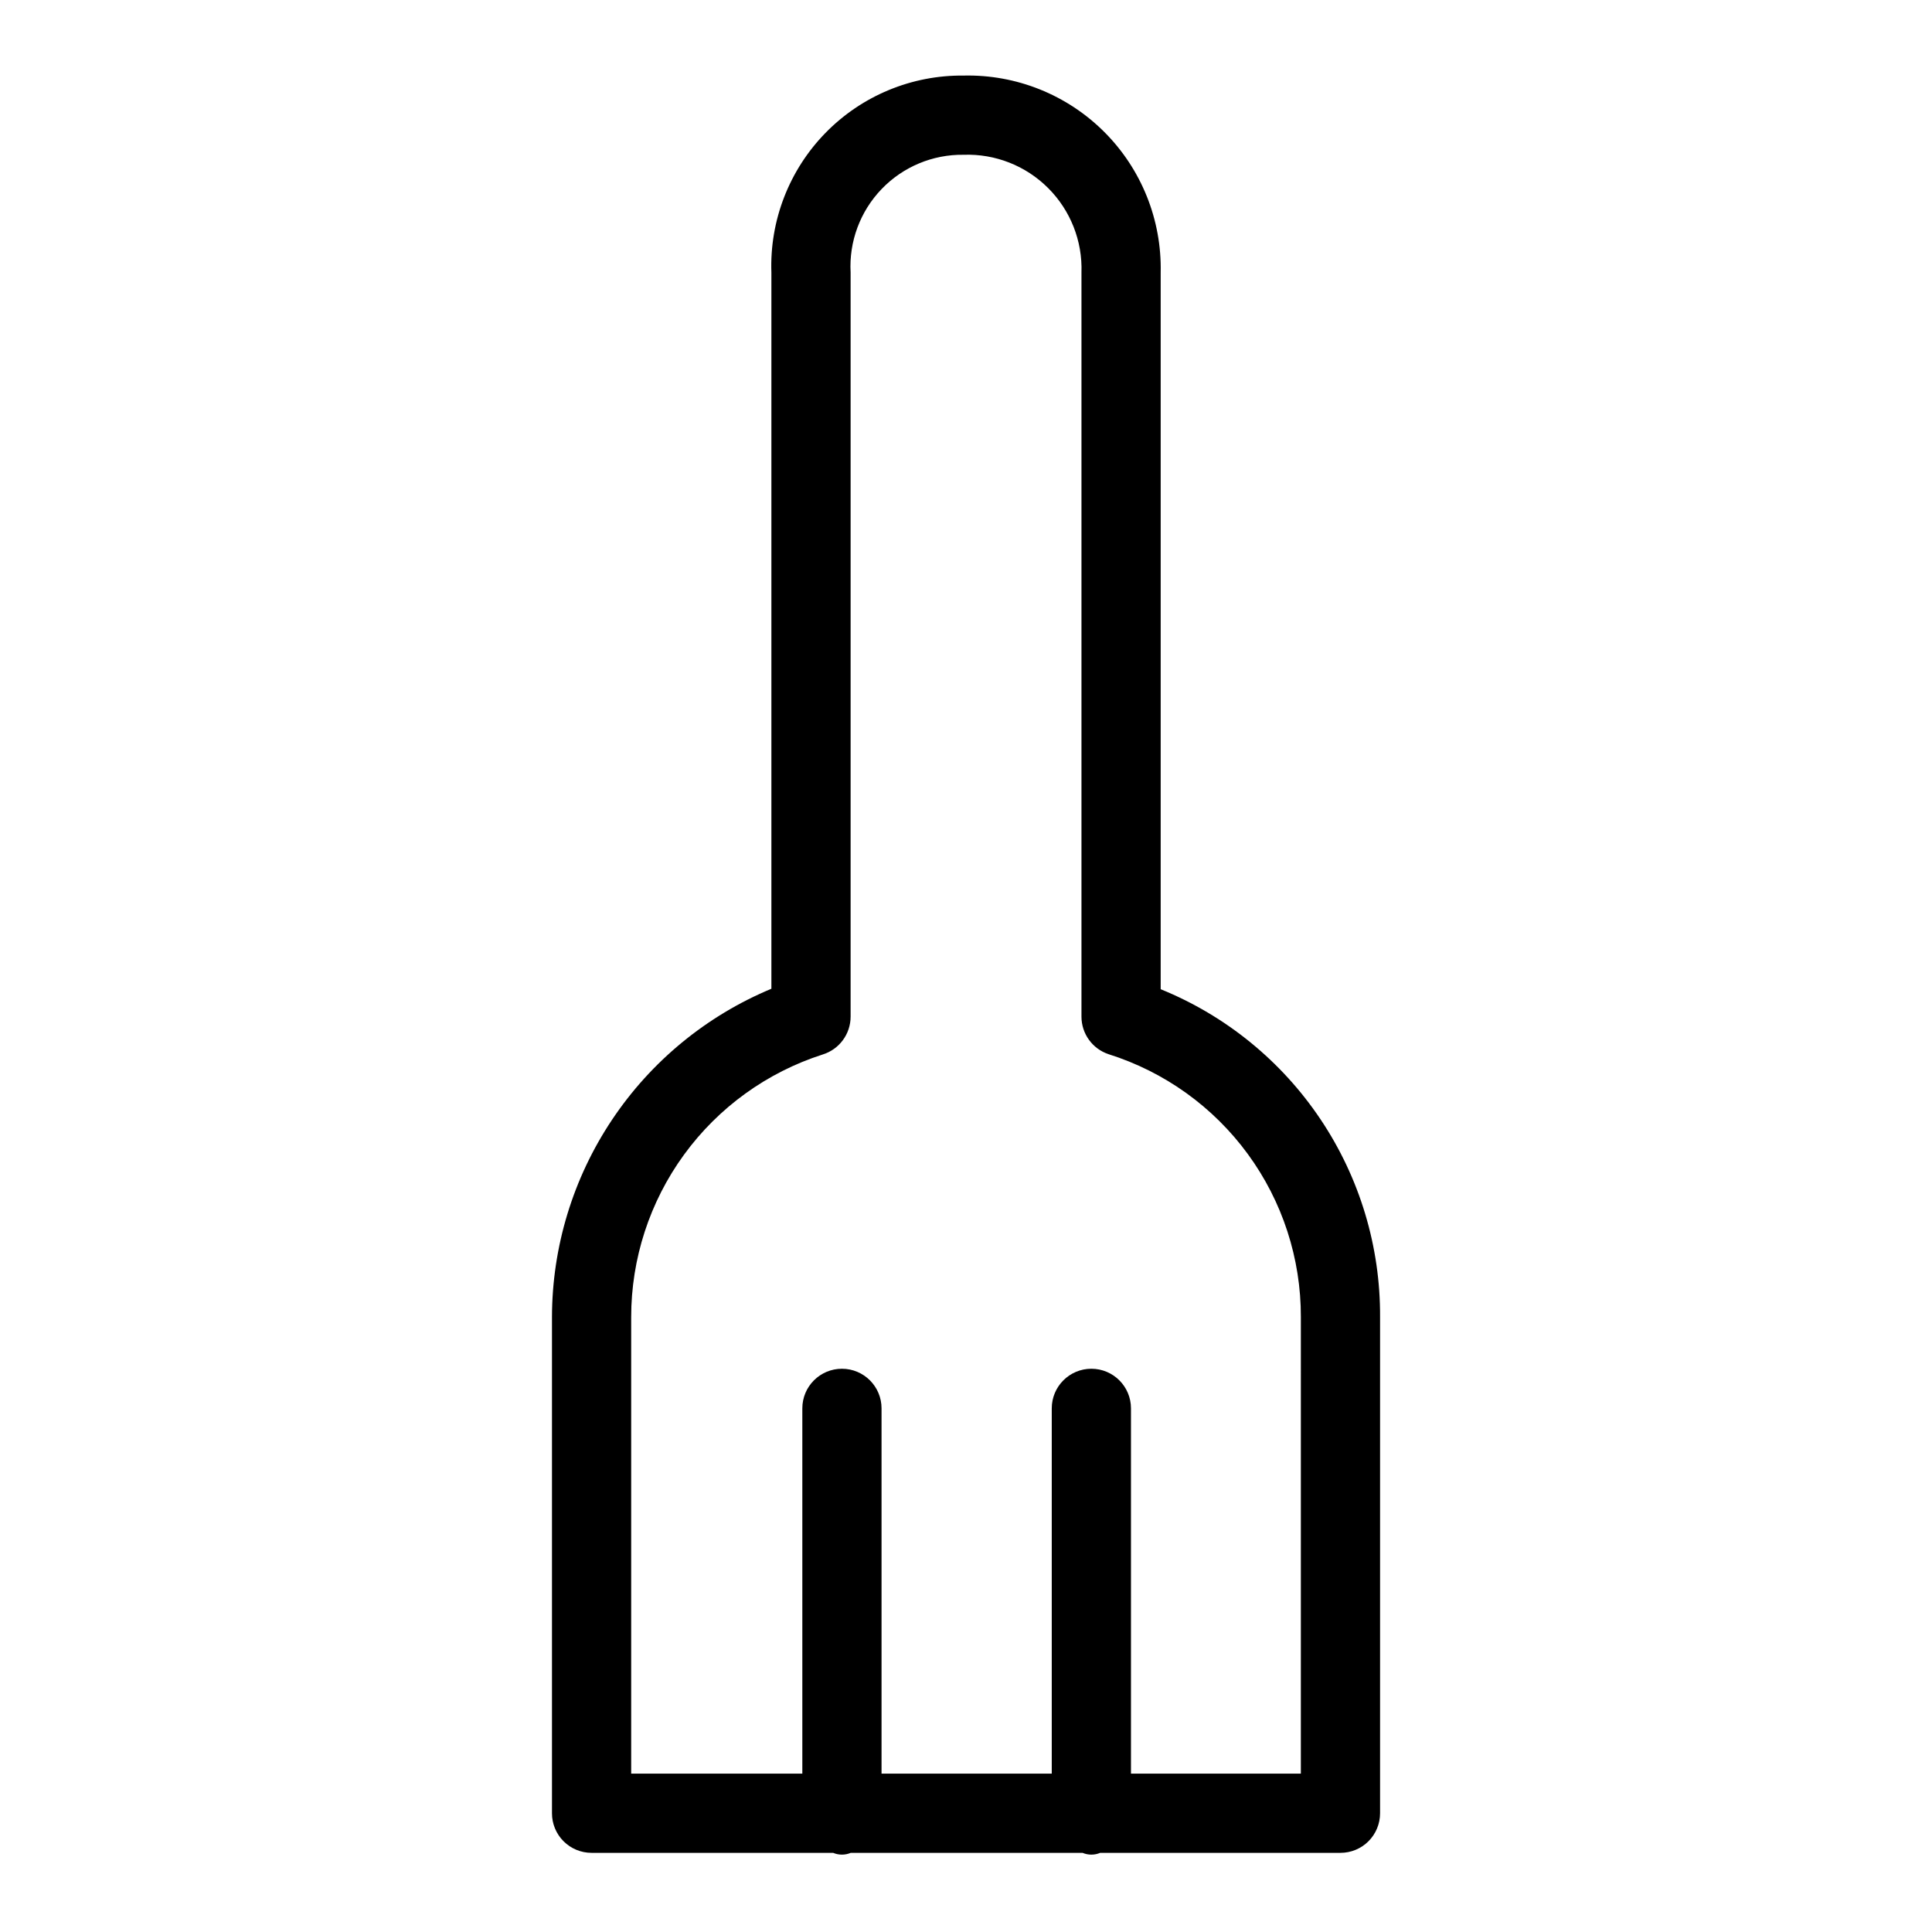
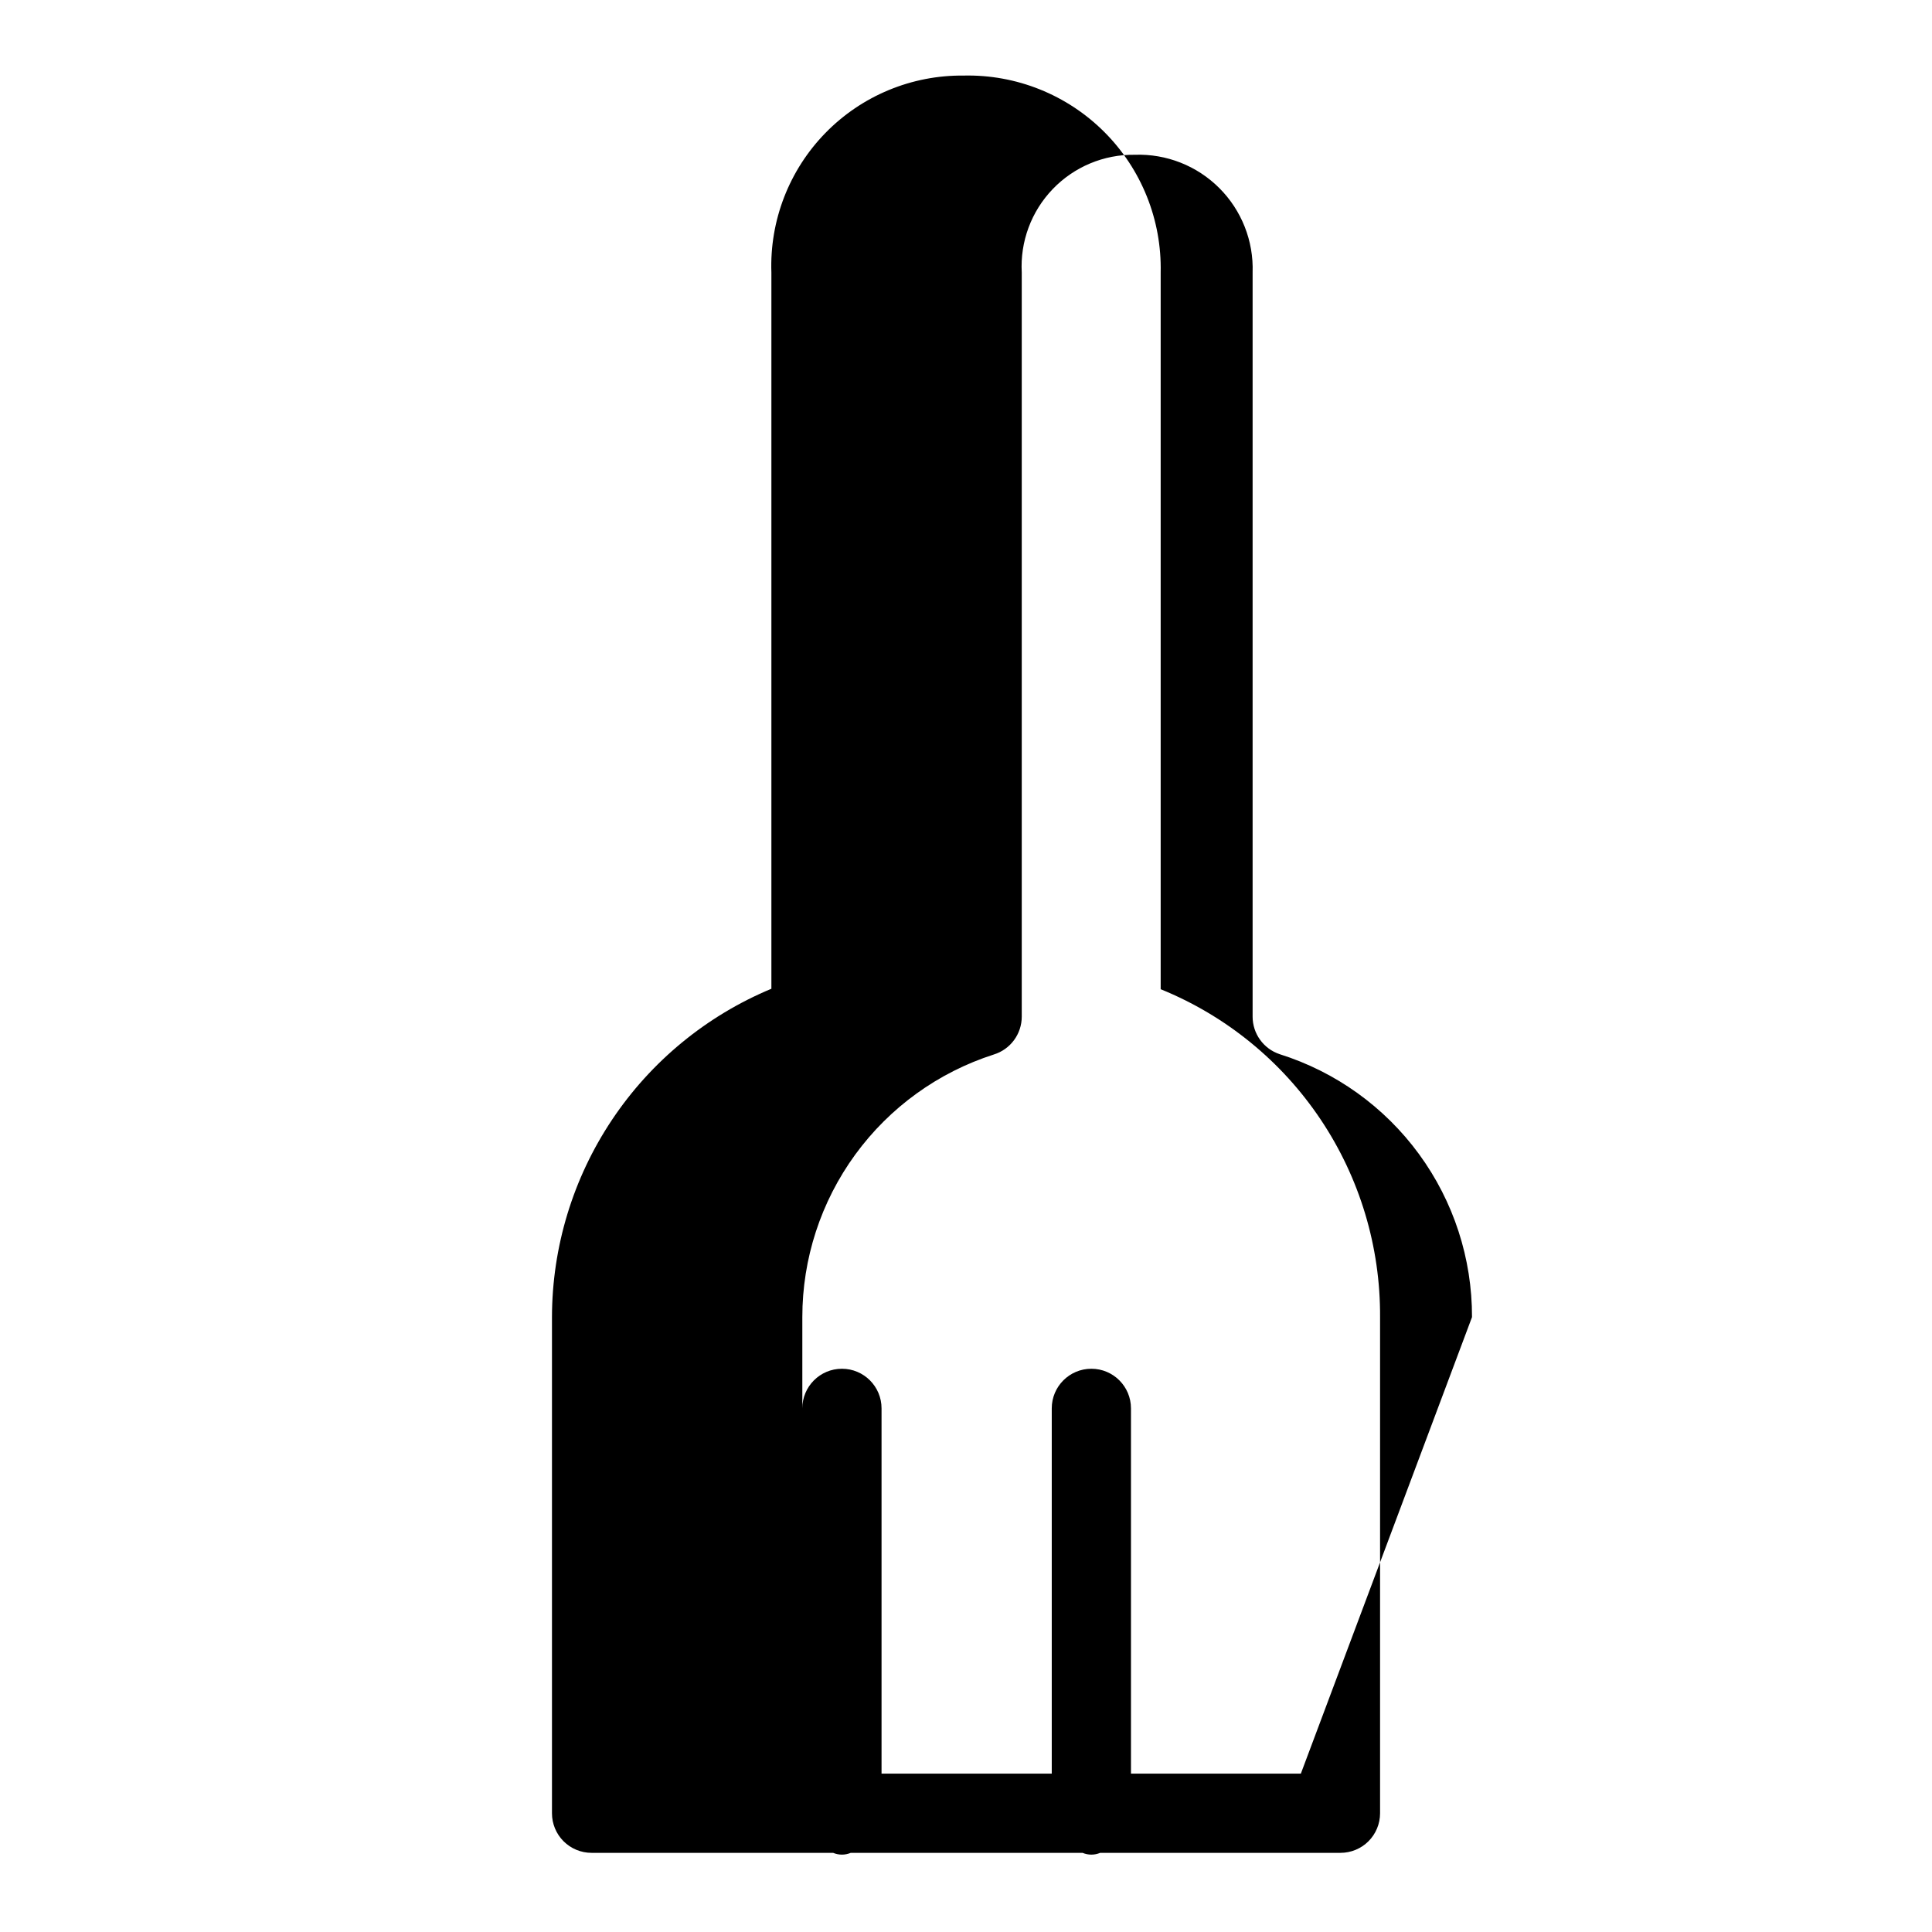
<svg xmlns="http://www.w3.org/2000/svg" fill="#000000" width="800px" height="800px" version="1.1" viewBox="144 144 512 512">
-   <path d="m451.59 406.15v-189.92c0.312-13.941-5.086-27.406-14.949-37.266-9.863-9.859-23.328-15.258-37.27-14.938-13.773-0.145-27.008 5.352-36.629 15.211-9.621 9.859-14.797 23.223-14.316 36.992v189.8c-17.195 7.156-31.887 19.234-42.23 34.719-10.348 15.484-15.887 33.68-15.918 52.301v131.48c-0.004 2.781 1.102 5.453 3.07 7.422s4.641 3.074 7.426 3.07h64.012c1.492 0.629 3.176 0.629 4.672 0h61.43c1.492 0.629 3.18 0.629 4.672 0h63.676c2.781 0.004 5.453-1.102 7.422-3.07s3.074-4.641 3.074-7.422v-131.48c0.105-18.637-5.379-36.875-15.742-52.367-10.363-15.488-25.129-27.52-42.398-34.531zm37.148 207.88h-45.02v-96.801c0-5.797-4.699-10.496-10.496-10.496s-10.496 4.699-10.496 10.496v96.801h-45.109v-96.801c0-5.797-4.699-10.496-10.496-10.496-5.797 0-10.496 4.699-10.496 10.496v96.801h-45.355v-120.98c-0.008-15.48 4.902-30.562 14.02-43.07 9.121-12.512 21.98-21.797 36.723-26.527 4.402-1.355 7.406-5.426 7.406-10.035v-197.19c-0.449-8.188 2.519-16.195 8.199-22.109 5.676-5.918 13.555-9.215 21.754-9.102 8.367-0.293 16.477 2.902 22.395 8.82 5.922 5.918 9.121 14.023 8.832 22.391v197.19c0 4.519 2.891 8.527 7.176 9.953 14.812 4.664 27.75 13.941 36.918 26.477s14.09 27.676 14.047 43.203z" />
+   <path d="m451.59 406.15v-189.92c0.312-13.941-5.086-27.406-14.949-37.266-9.863-9.859-23.328-15.258-37.27-14.938-13.773-0.145-27.008 5.352-36.629 15.211-9.621 9.859-14.797 23.223-14.316 36.992v189.8c-17.195 7.156-31.887 19.234-42.23 34.719-10.348 15.484-15.887 33.68-15.918 52.301v131.48c-0.004 2.781 1.102 5.453 3.07 7.422s4.641 3.074 7.426 3.07h64.012c1.492 0.629 3.176 0.629 4.672 0h61.43c1.492 0.629 3.18 0.629 4.672 0h63.676c2.781 0.004 5.453-1.102 7.422-3.07s3.074-4.641 3.074-7.422v-131.48c0.105-18.637-5.379-36.875-15.742-52.367-10.363-15.488-25.129-27.52-42.398-34.531zm37.148 207.88h-45.02v-96.801c0-5.797-4.699-10.496-10.496-10.496s-10.496 4.699-10.496 10.496v96.801h-45.109v-96.801c0-5.797-4.699-10.496-10.496-10.496-5.797 0-10.496 4.699-10.496 10.496v96.801v-120.98c-0.008-15.48 4.902-30.562 14.02-43.07 9.121-12.512 21.98-21.797 36.723-26.527 4.402-1.355 7.406-5.426 7.406-10.035v-197.19c-0.449-8.188 2.519-16.195 8.199-22.109 5.676-5.918 13.555-9.215 21.754-9.102 8.367-0.293 16.477 2.902 22.395 8.82 5.922 5.918 9.121 14.023 8.832 22.391v197.19c0 4.519 2.891 8.527 7.176 9.953 14.812 4.664 27.75 13.941 36.918 26.477s14.09 27.676 14.047 43.203z" />
</svg>